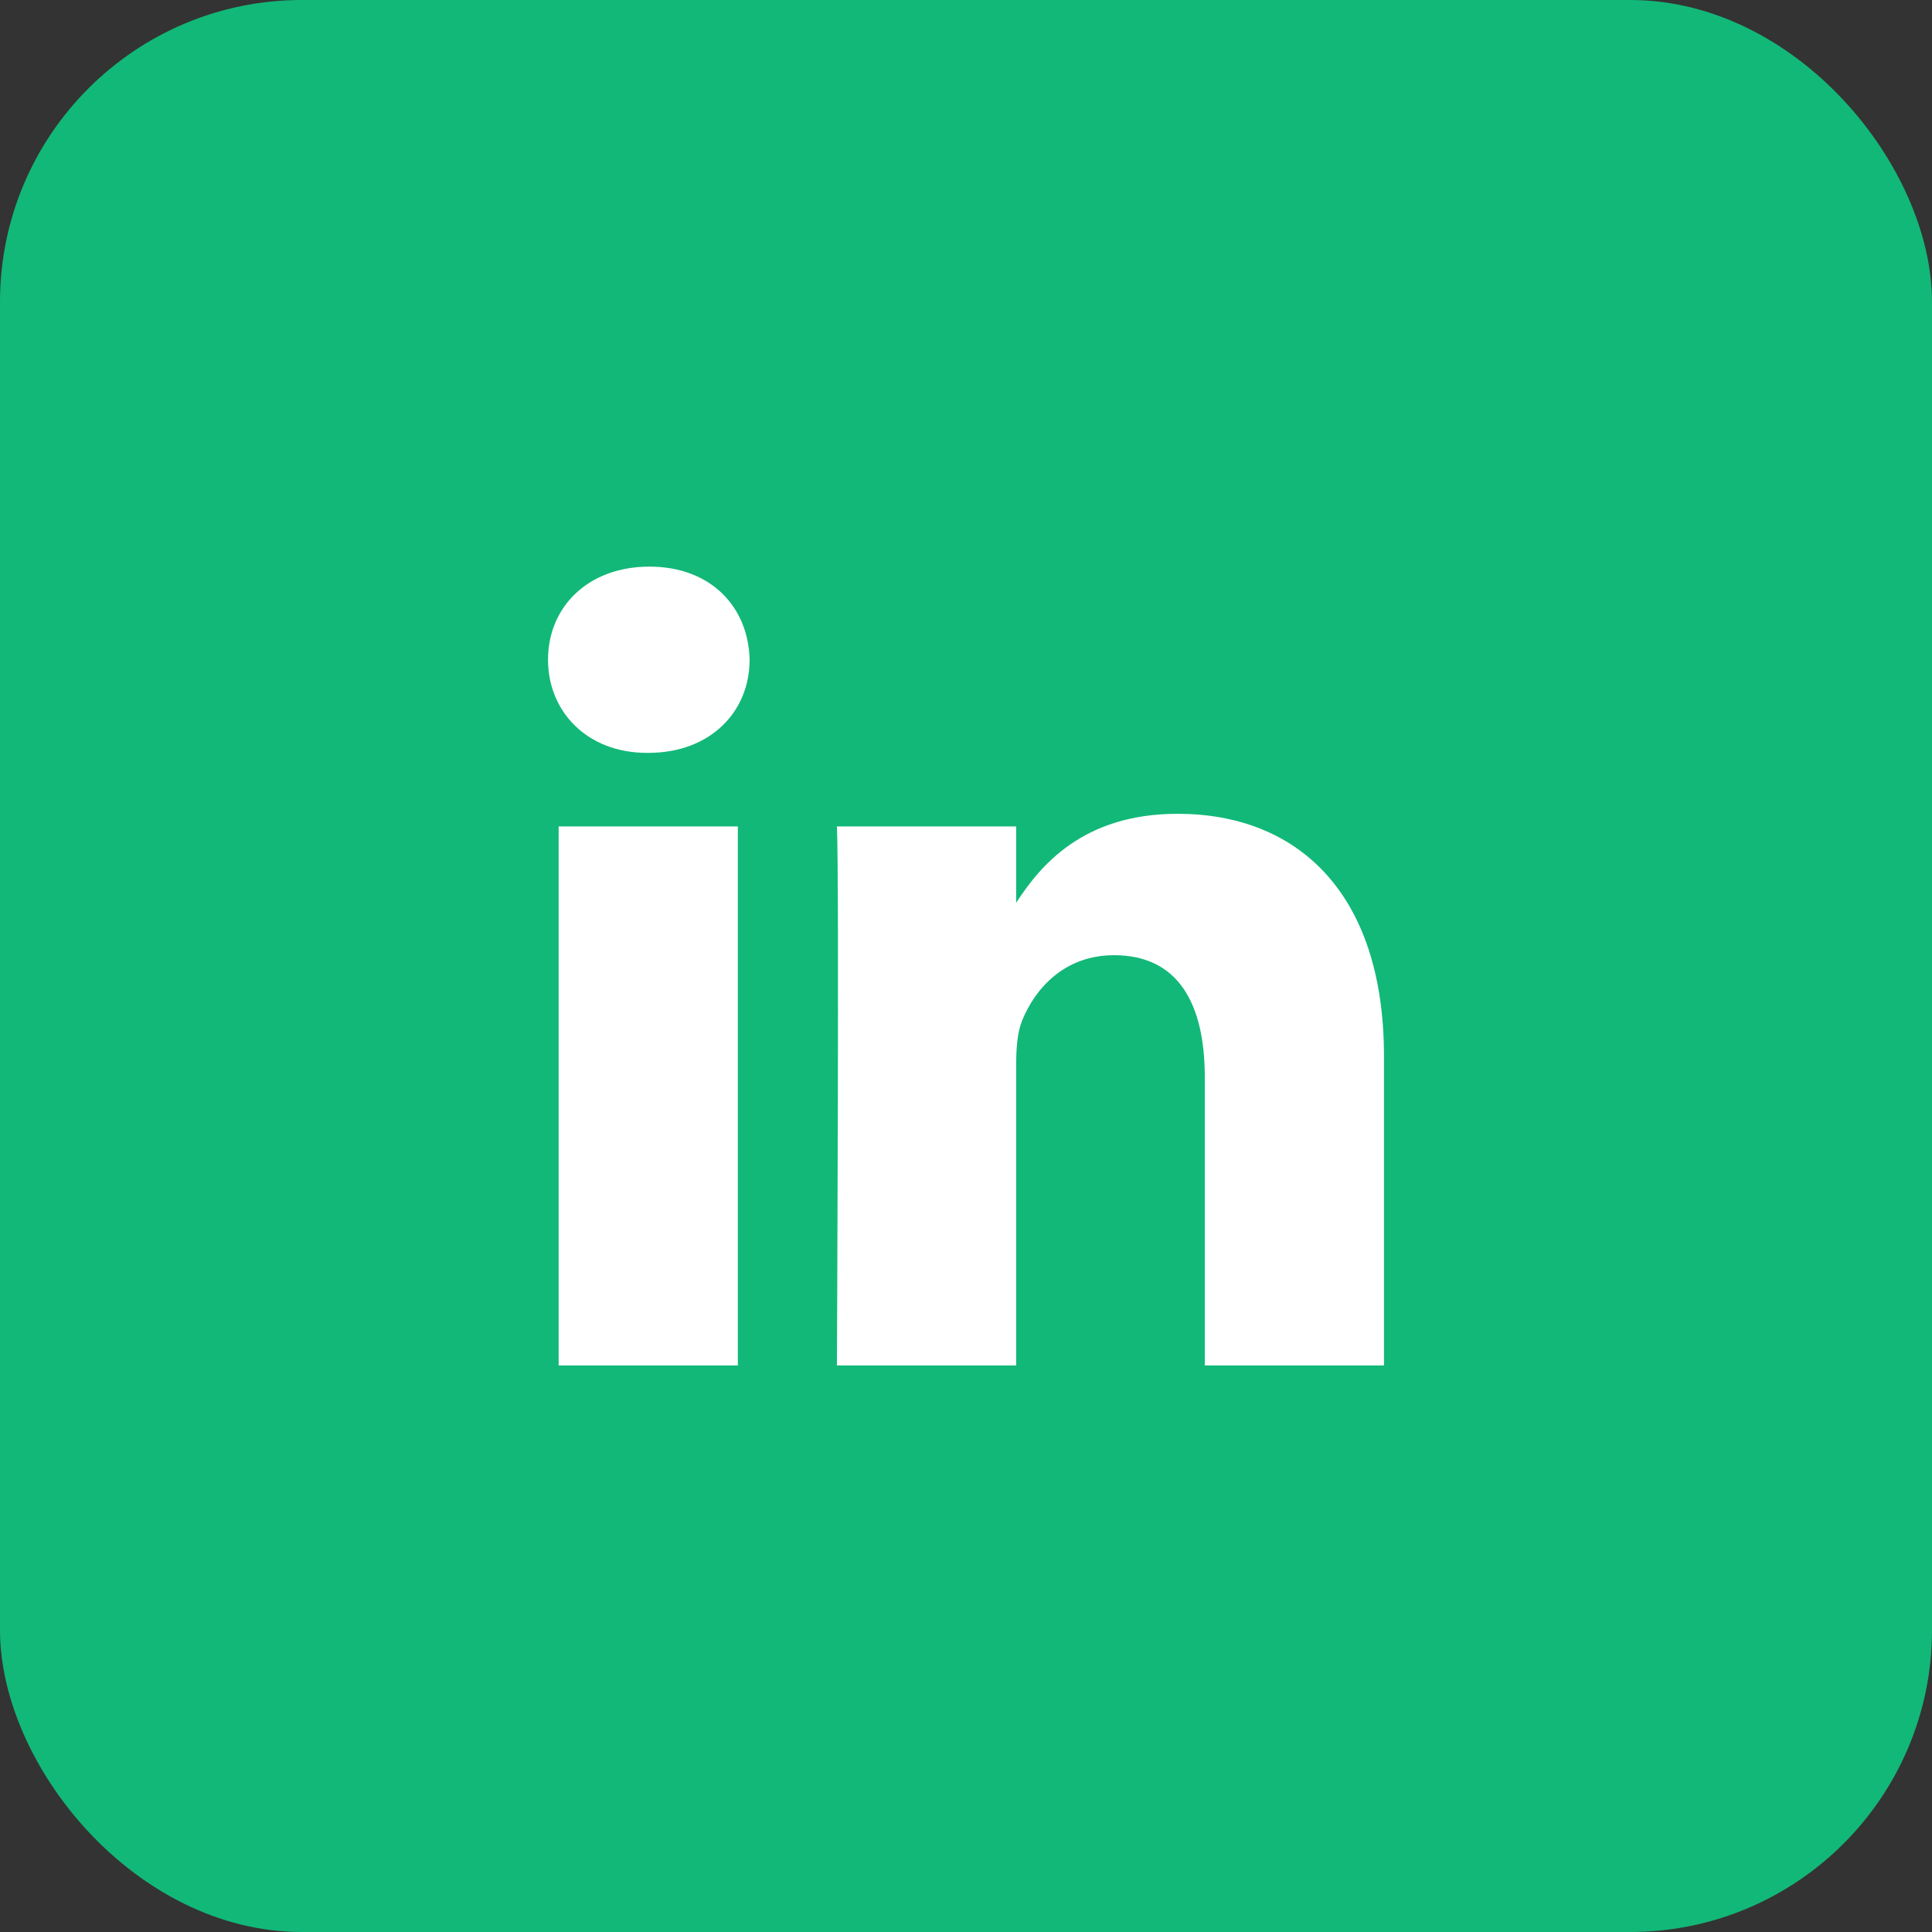
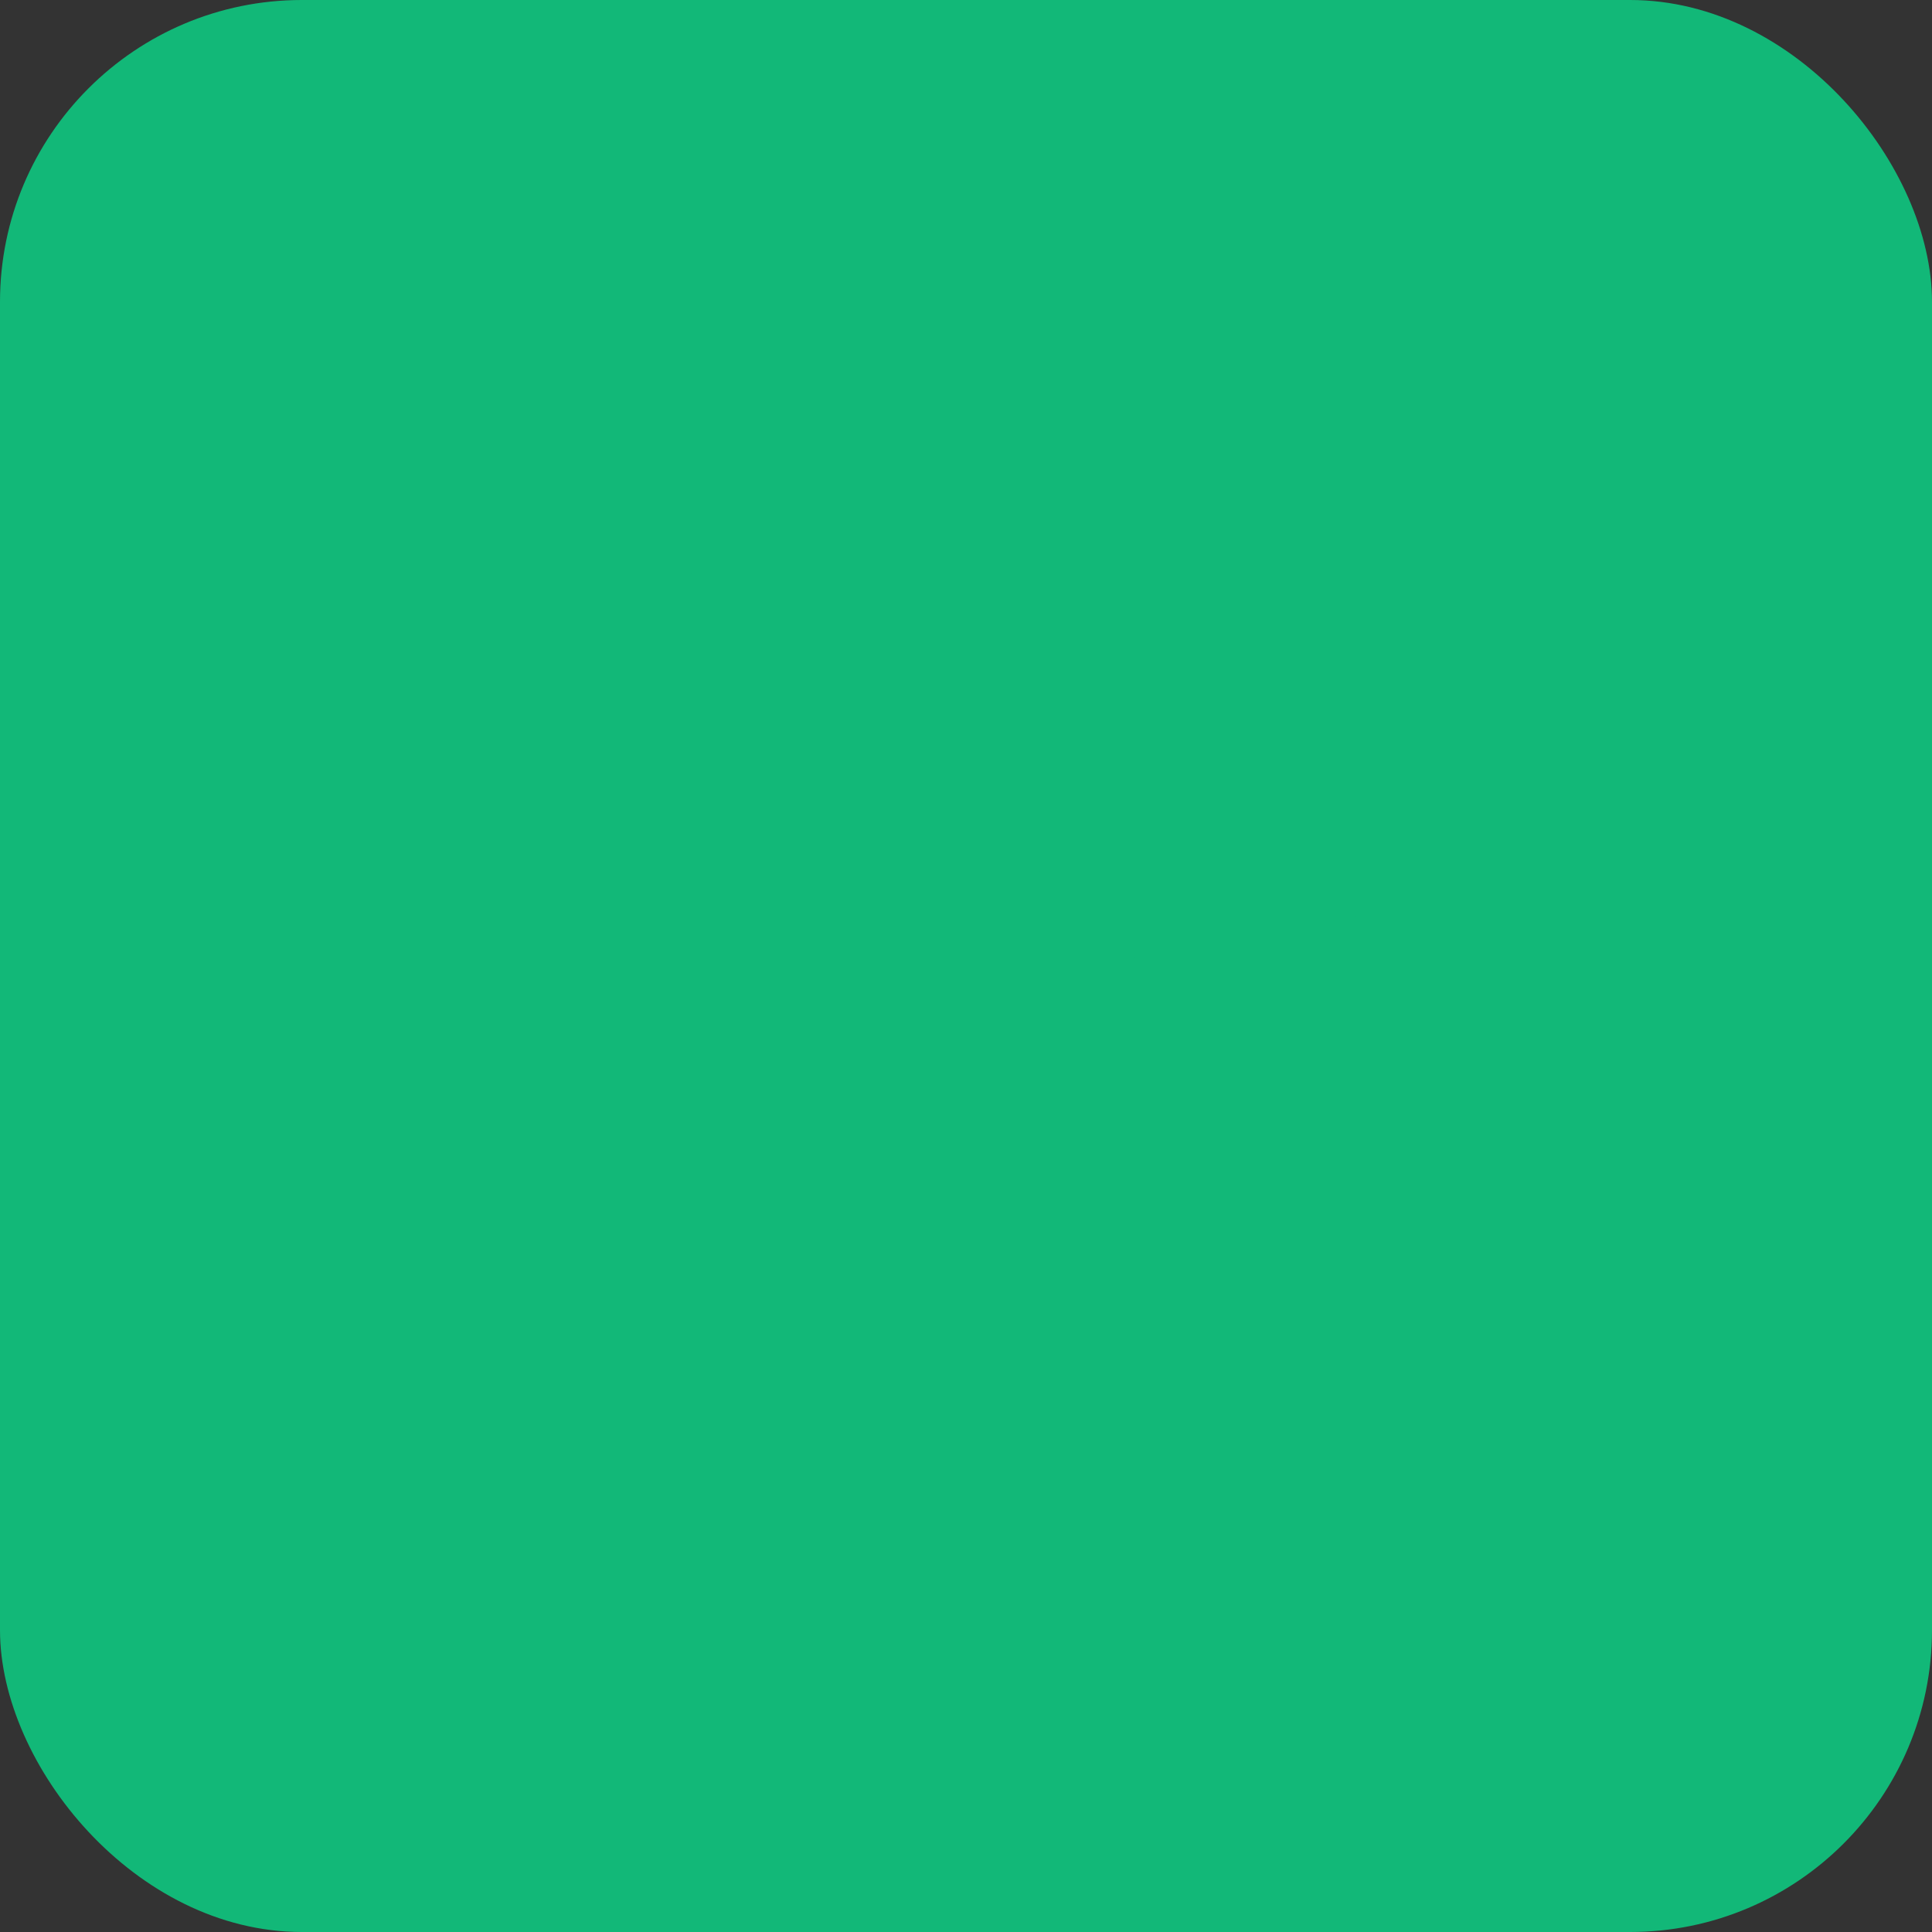
<svg xmlns="http://www.w3.org/2000/svg" width="32" height="32" viewBox="0 0 32 32" fill="none">
  <rect x="0" y="0" width="32" height="32" fill="#333333" stroke="none" />
  <rect width="32" height="32" rx="5" fill="#12B878" />
-   <path d="M24.333 8.5H6.833V24.333H24.333V8.5Z" fill="white" />
  <path fill-rule="evenodd" clip-rule="evenodd" d="M6 6V26H26V6H6ZM12.221 22.616H9.253V13.688H12.221V22.616ZM10.737 12.47H10.717C9.722 12.47 9.077 11.784 9.077 10.927C9.077 10.051 9.741 9.385 10.757 9.385C11.772 9.385 12.396 10.051 12.416 10.927C12.416 11.784 11.772 12.47 10.737 12.47ZM22.923 22.616H19.955V17.839C19.955 16.64 19.526 15.821 18.452 15.821C17.631 15.821 17.144 16.372 16.929 16.906C16.851 17.097 16.831 17.362 16.831 17.63V22.616H13.862C13.862 22.616 13.902 14.526 13.862 13.688H16.831V14.953C17.225 14.346 17.929 13.479 19.506 13.479C21.459 13.479 22.923 14.754 22.923 17.496V22.616Z" fill="#12B878" />
</svg>